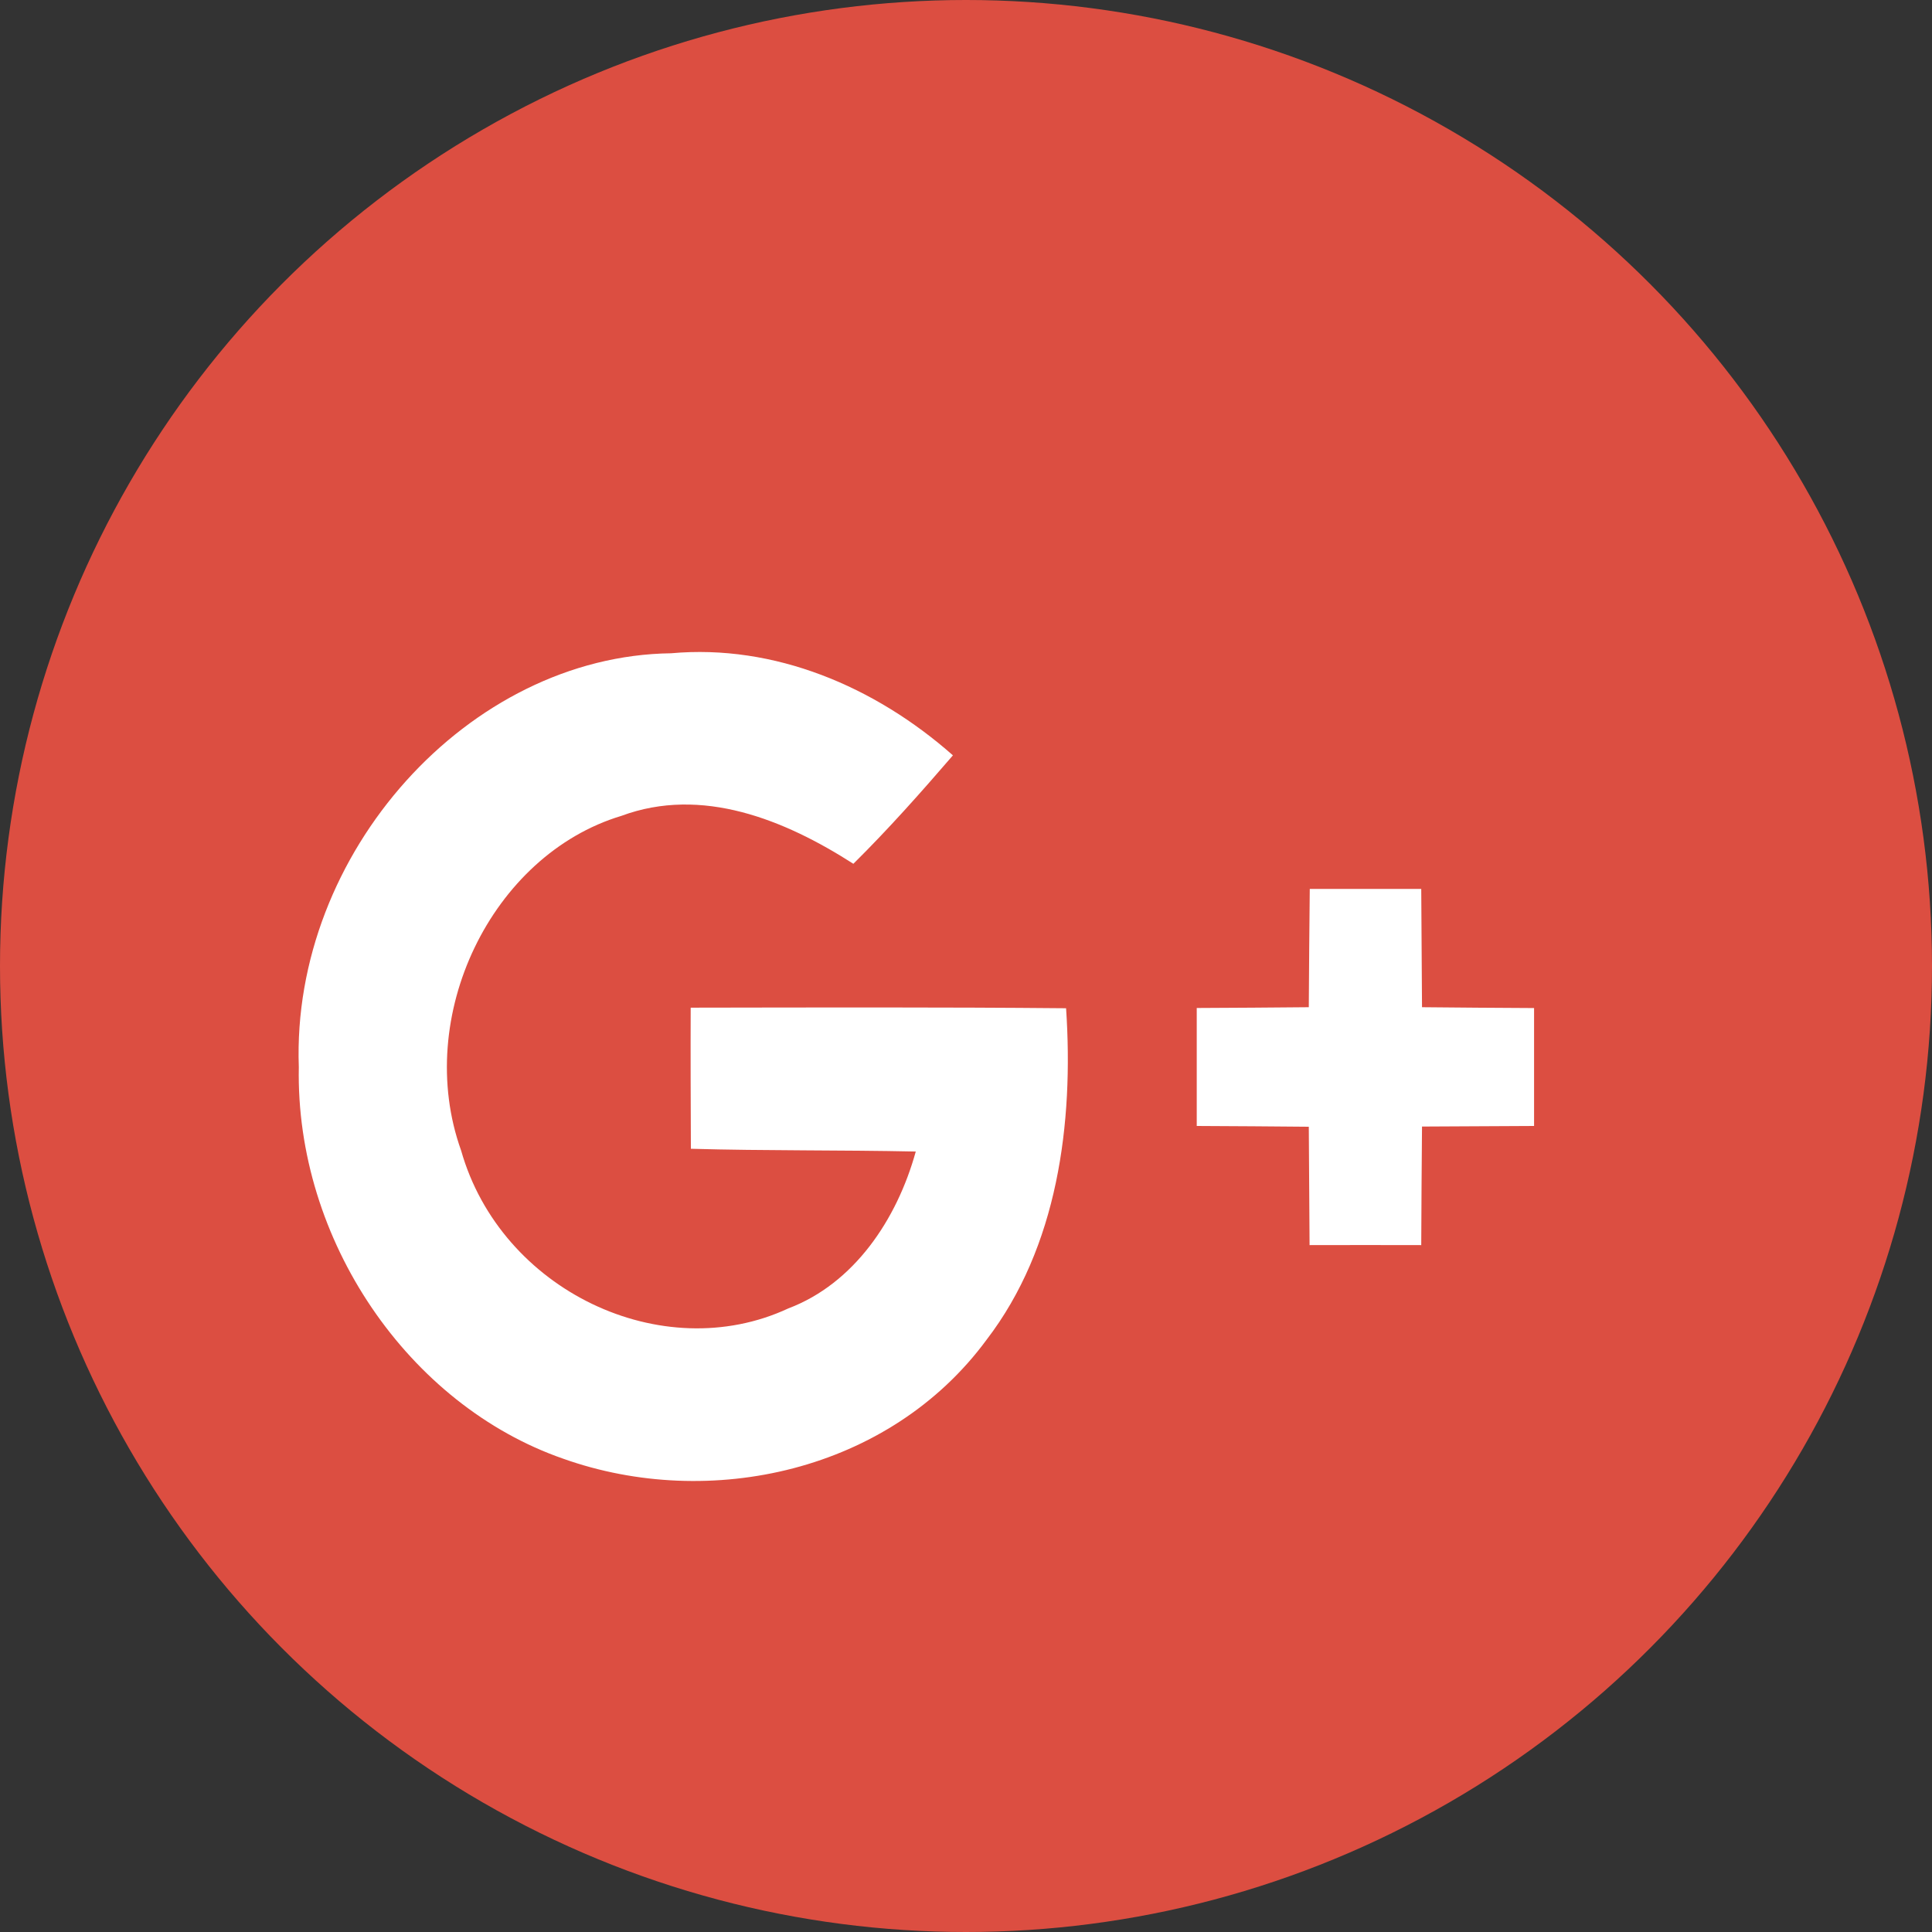
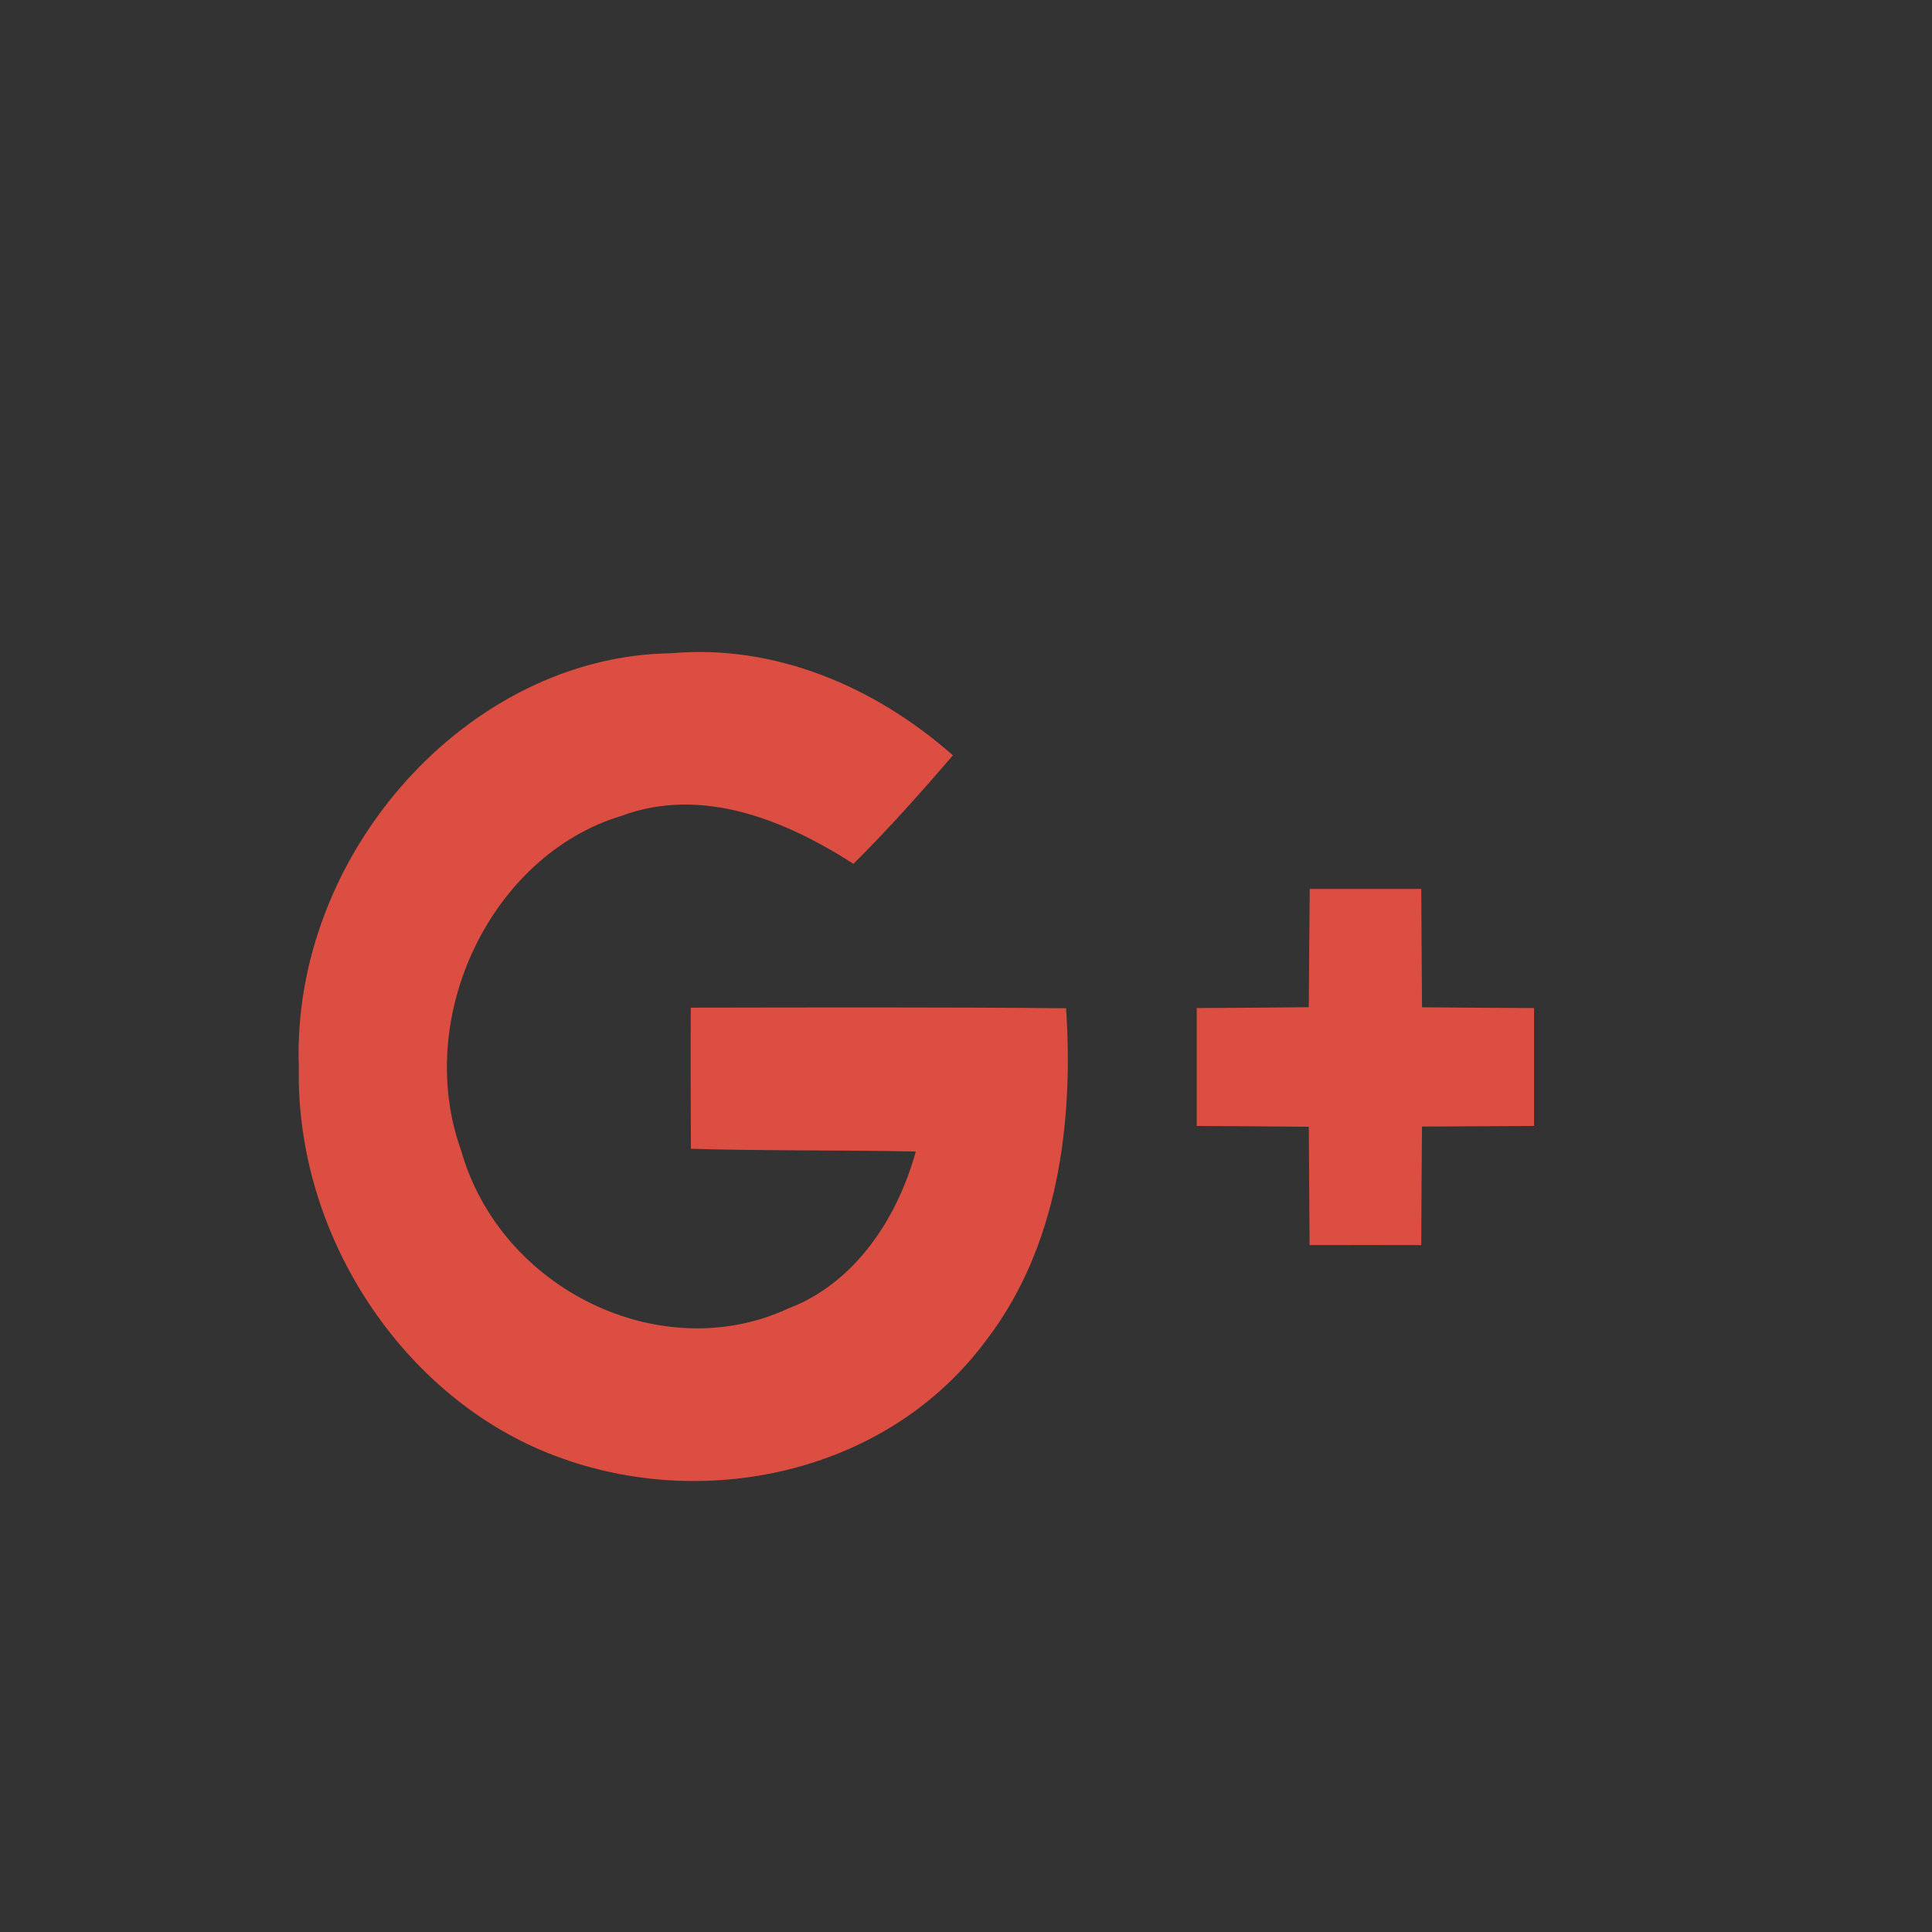
<svg xmlns="http://www.w3.org/2000/svg" width="30px" height="30px" viewBox="0 0 30 30" version="1.1">
  <rect x="0" y="0" width="30" height="30" fill="#333333" stroke="none" />
  <title>google-plus</title>
  <desc>Created with Sketch.</desc>
  <g id="Page-1" stroke="none" stroke-width="1" fill="none" fill-rule="evenodd">
    <g id="Blog-page-Copy-5" transform="translate(-1171, -3739)" fill-rule="nonzero">
      <g id="google-plus" transform="translate(1171, 3739)">
-         <circle id="XMLID_30_" fill="#DC4E41" cx="15" cy="15" r="15" />
        <g id="Group" transform="translate(4.5, 10)">
          <path d="M0.14,6.569 C0.087,9.254 1.839,11.817 4.249,12.653 C6.519,13.458 9.31,12.855 10.82,10.803 C11.923,9.365 12.174,7.447 12.054,5.656 C10.11,5.638 8.167,5.644 6.226,5.647 C6.222,6.378 6.226,7.107 6.228,7.838 C7.392,7.872 8.557,7.856 9.72,7.881 C9.427,8.944 8.757,9.933 7.742,10.317 C5.78,11.23 3.278,10.038 2.66,7.865 C1.915,5.785 3.135,3.275 5.149,2.669 C6.397,2.206 7.683,2.728 8.752,3.413 C9.293,2.878 9.799,2.307 10.297,1.729 C9.083,0.657 7.523,-0.001 5.92,0.144 C2.774,0.183 0.021,3.25 0.14,6.569 Z" id="Shape" fill="#DC4E41" />
          <path d="M15.838,3.803 C15.832,4.414 15.826,5.029 15.823,5.64 C15.241,5.646 14.662,5.65 14.083,5.653 C14.083,6.264 14.083,6.872 14.083,7.484 C14.662,7.487 15.244,7.49 15.823,7.496 C15.829,8.108 15.829,8.719 15.835,9.334 C16.411,9.334 16.99,9.331 17.569,9.334 C17.572,8.719 17.575,8.108 17.581,7.493 C18.16,7.49 18.742,7.487 19.321,7.484 C19.321,6.873 19.321,6.264 19.321,5.653 C18.742,5.65 18.16,5.647 17.581,5.641 C17.578,5.029 17.572,4.414 17.569,3.803 C16.99,3.803 16.414,3.803 15.838,3.803 Z" id="Shape" fill="#DC4E41" />
          <g fill="#FFFFFF" id="Shape">
-             <path d="M0.14,6.569 C0.021,3.25 2.773,0.183 5.92,0.144 C7.523,-0.001 9.083,0.657 10.297,1.729 C9.799,2.307 9.292,2.878 8.751,3.413 C7.683,2.728 6.397,2.205 5.148,2.669 C3.134,3.275 1.915,5.785 2.66,7.865 C3.277,10.038 5.78,11.23 7.741,10.317 C8.757,9.933 9.426,8.944 9.72,7.881 C8.556,7.856 7.392,7.871 6.228,7.838 C6.225,7.106 6.222,6.378 6.225,5.647 C8.166,5.644 10.11,5.638 12.054,5.656 C12.174,7.447 11.923,9.365 10.82,10.803 C9.31,12.855 6.519,13.458 4.249,12.652 C1.84,11.817 0.087,9.254 0.14,6.569 Z" />
-             <path d="M15.838,3.803 C16.414,3.803 16.99,3.803 17.569,3.803 C17.572,4.414 17.578,5.029 17.581,5.64 C18.16,5.646 18.742,5.65 19.321,5.653 C19.321,6.264 19.321,6.872 19.321,7.484 C18.742,7.487 18.16,7.49 17.581,7.493 C17.575,8.108 17.572,8.719 17.569,9.334 C16.99,9.331 16.411,9.334 15.835,9.334 C15.829,8.719 15.829,8.108 15.823,7.496 C15.244,7.49 14.662,7.487 14.083,7.484 C14.083,6.872 14.083,6.264 14.083,5.652 C14.662,5.649 15.241,5.646 15.823,5.64 C15.826,5.029 15.832,4.414 15.838,3.803 Z" />
-           </g>
+             </g>
        </g>
      </g>
    </g>
  </g>
</svg>